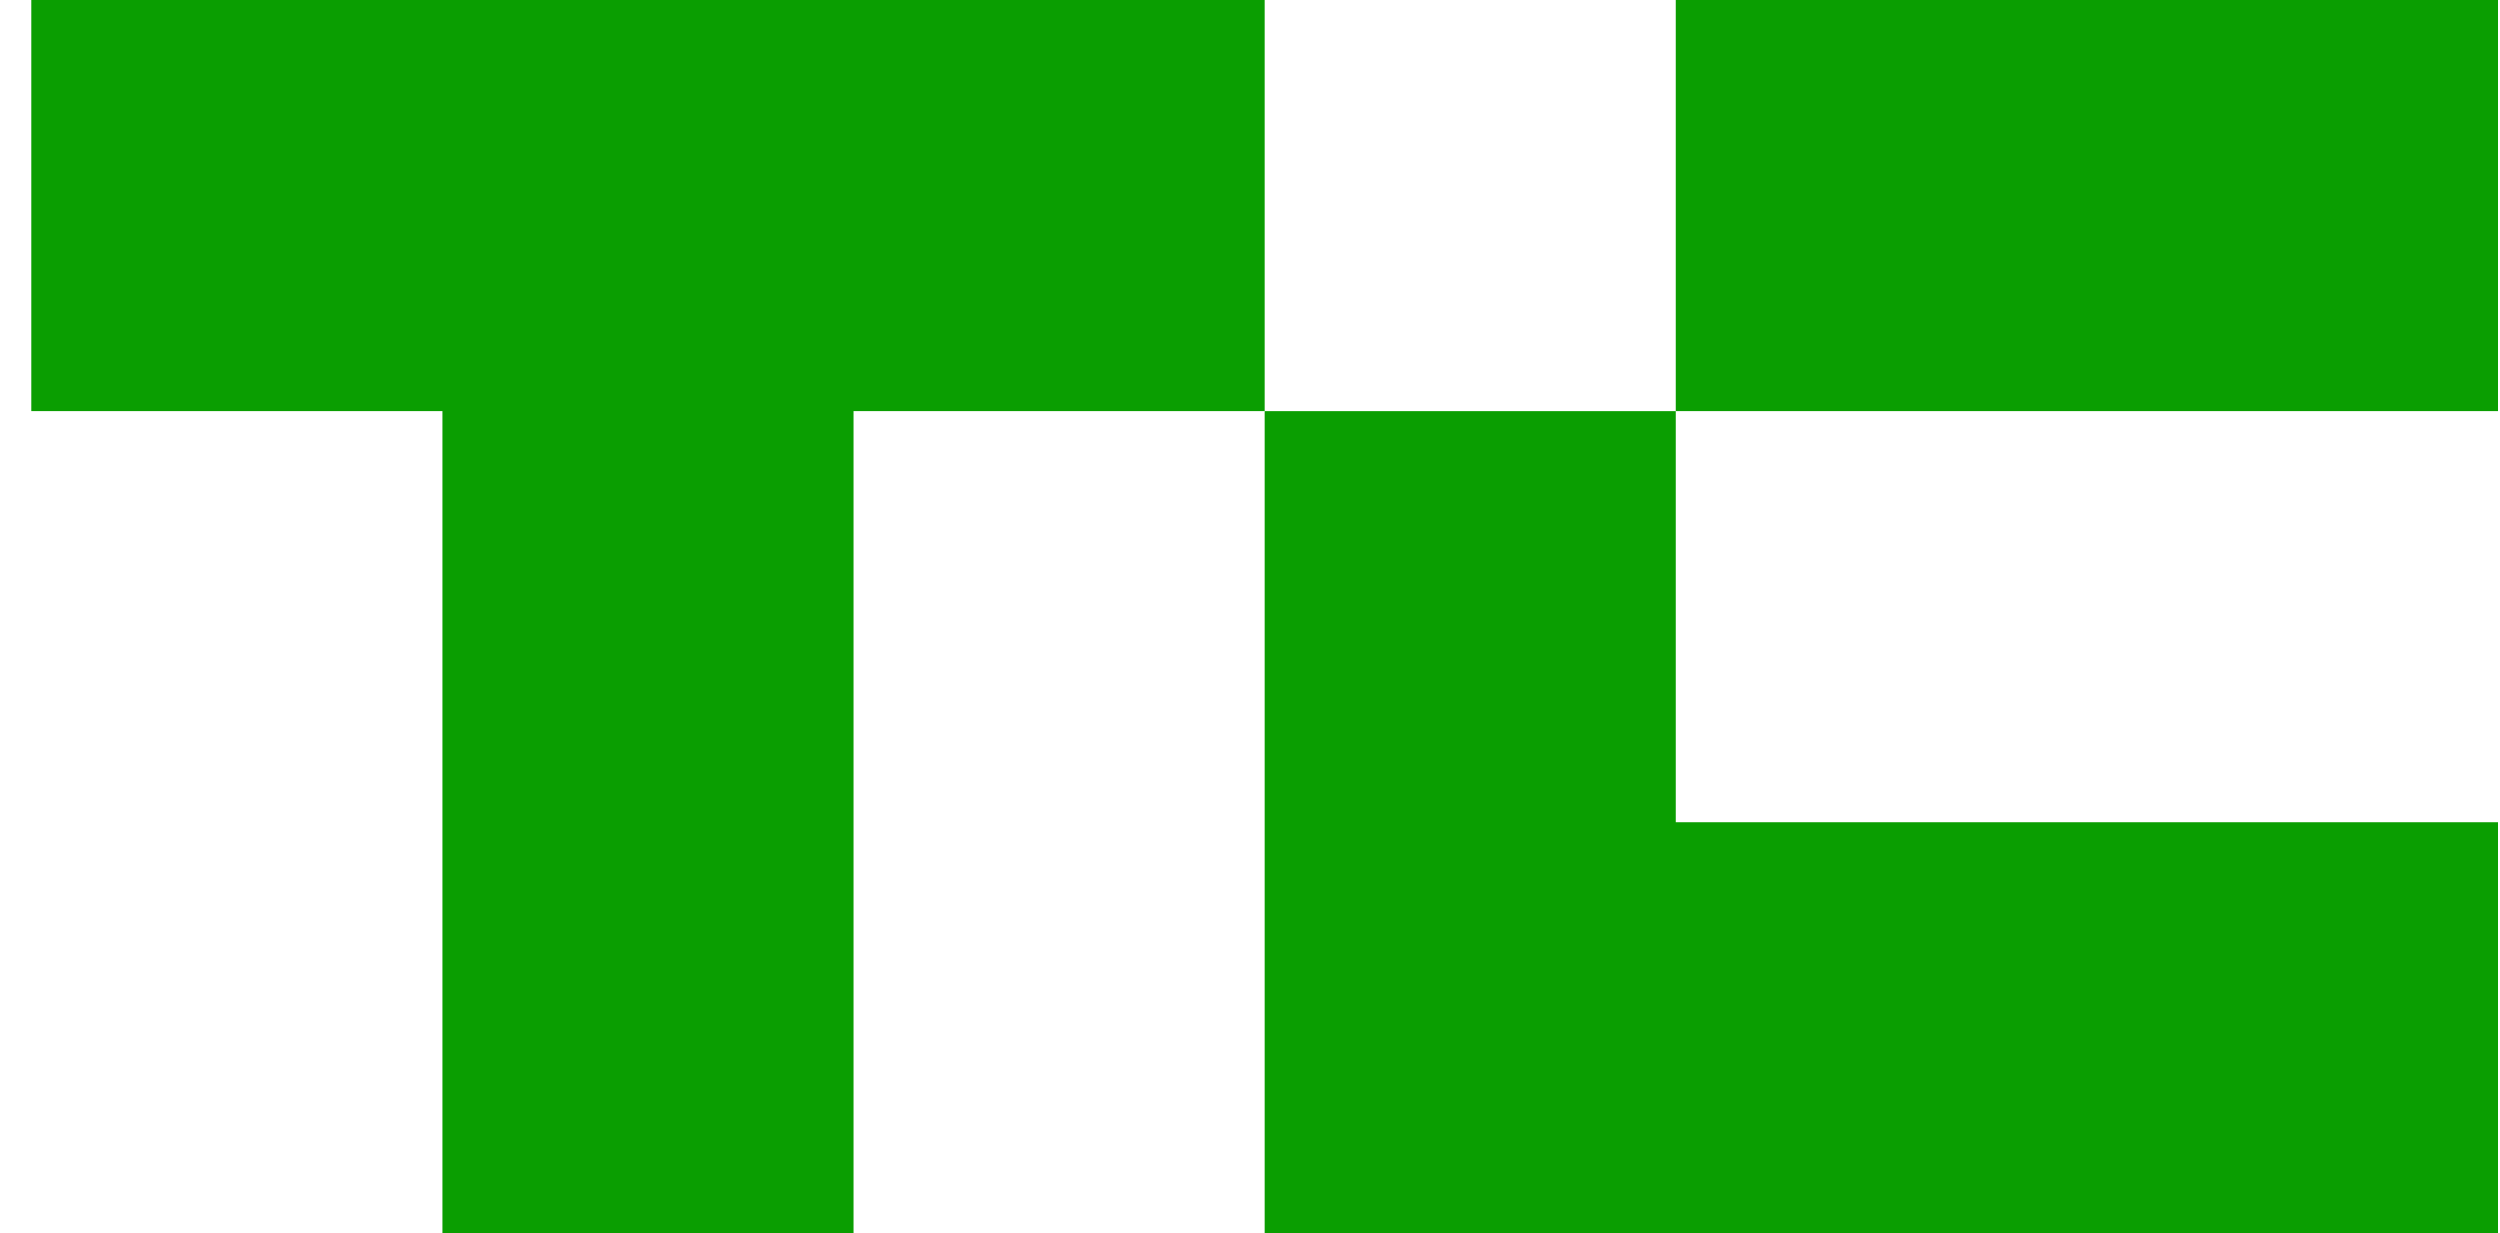
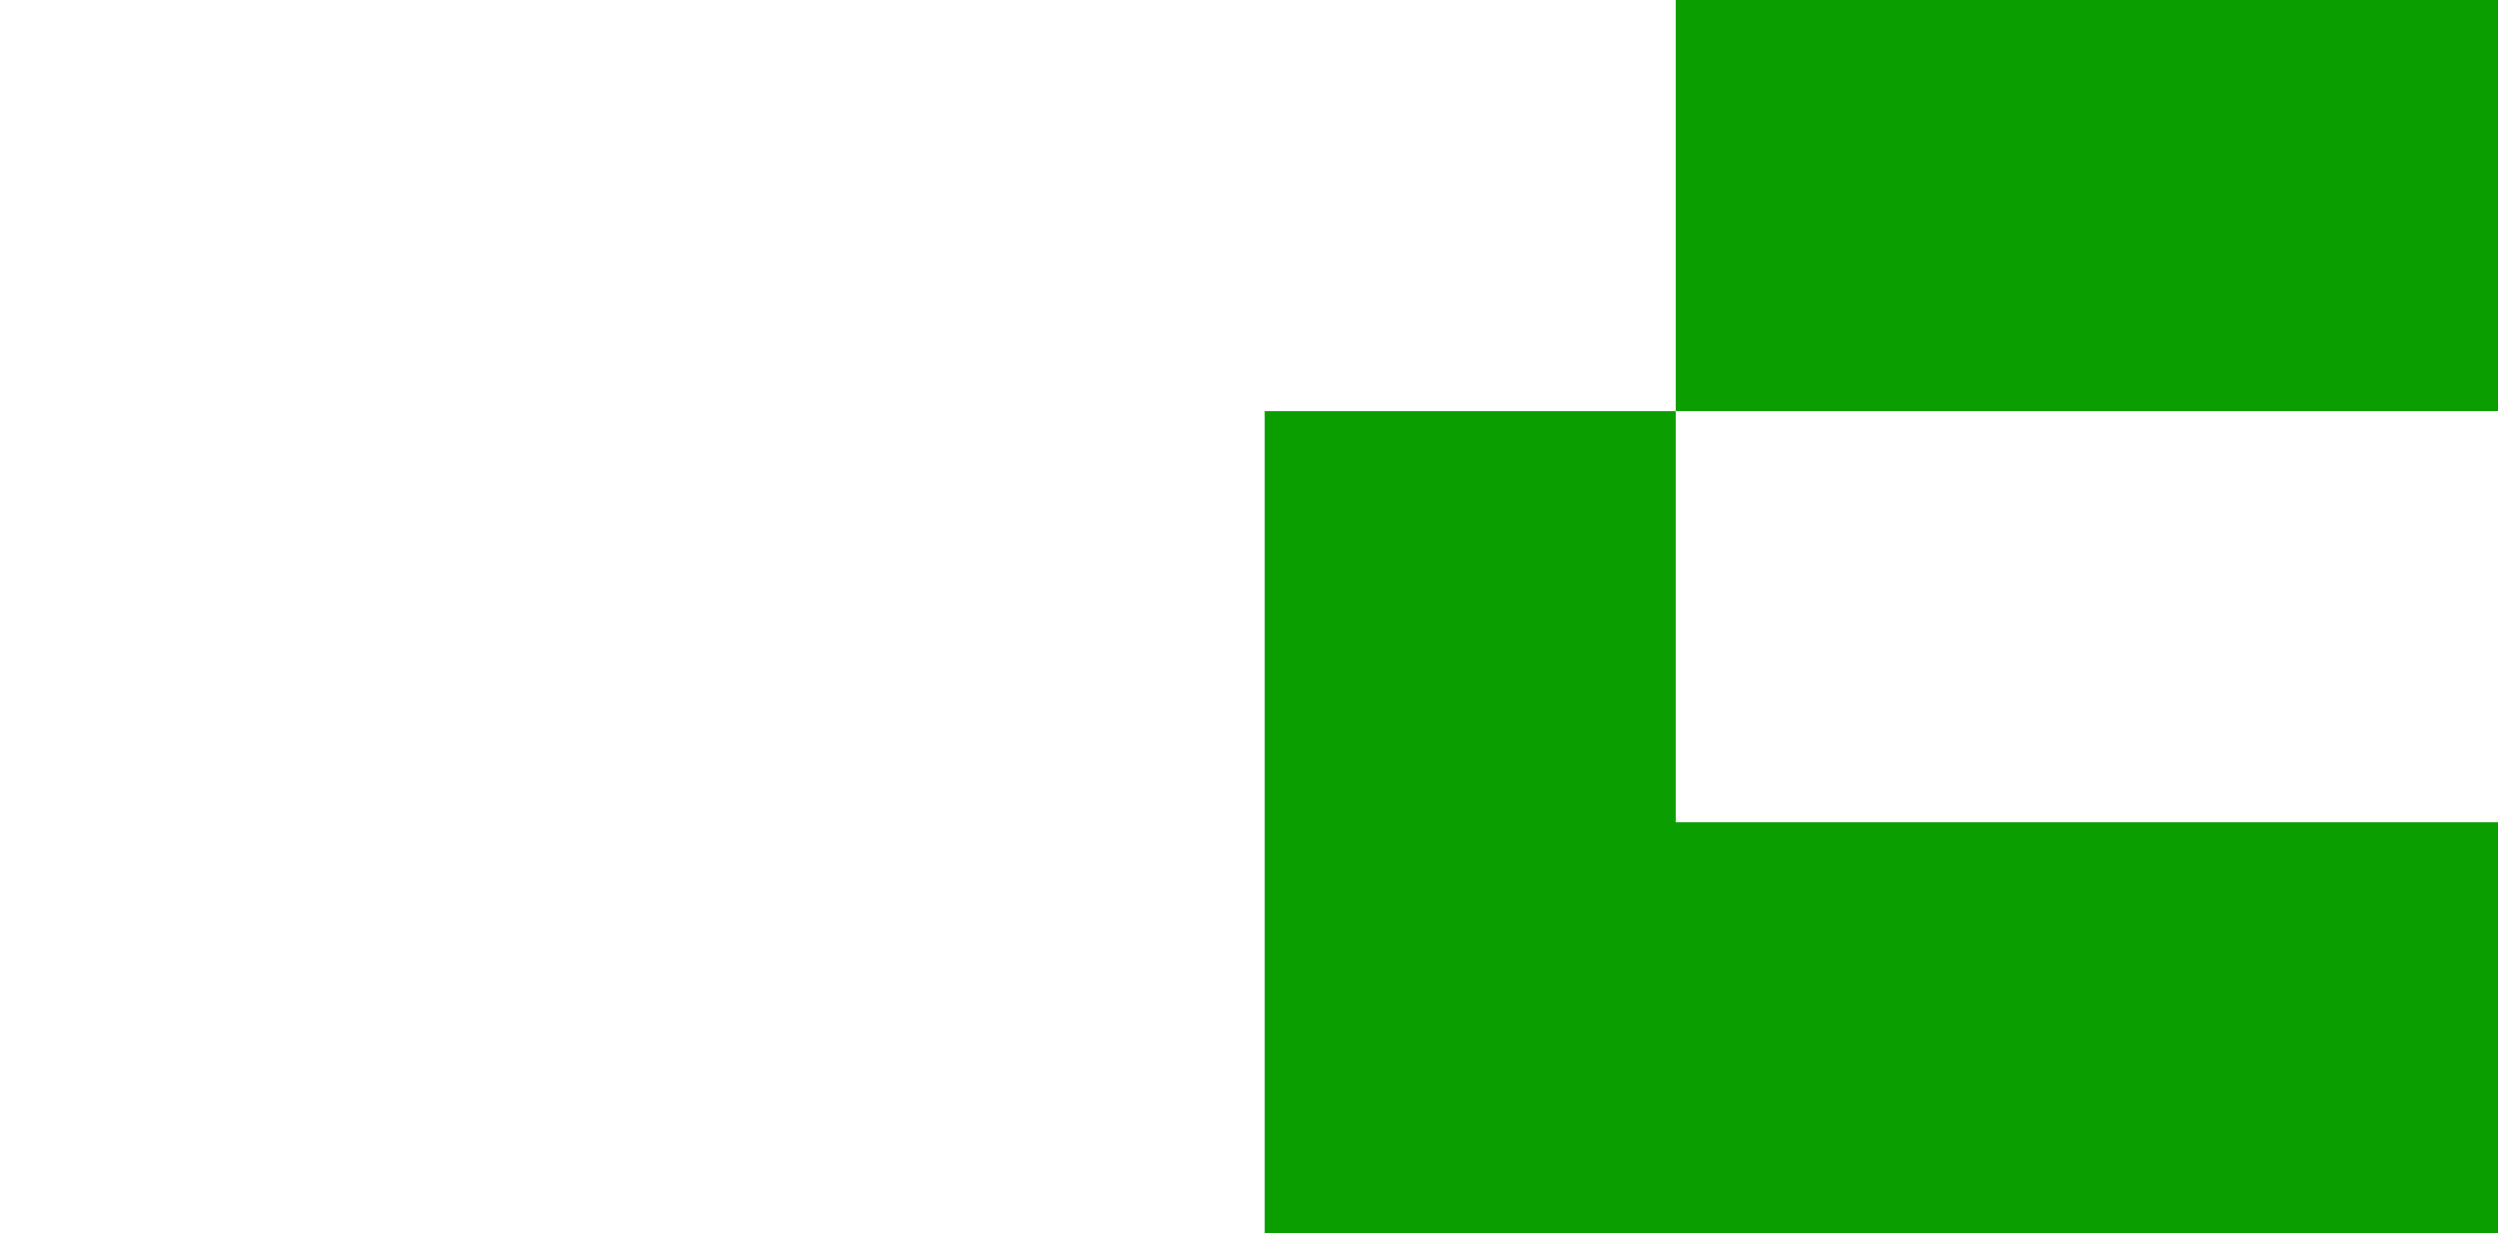
<svg xmlns="http://www.w3.org/2000/svg" width="75" height="37" viewBox="0 0 75 37" fill="none">
-   <path d="M37.94 0V12.333H25.606V37H13.273V12.333H0.939V0H37.94Z" fill="#0A9E01" />
  <path d="M74.94 0H50.273V12.333H74.94V0Z" fill="#0A9E01" />
  <path d="M74.94 24.667V37.001H37.94V12.334H50.273V24.667H74.94Z" fill="#0A9E01" />
</svg>